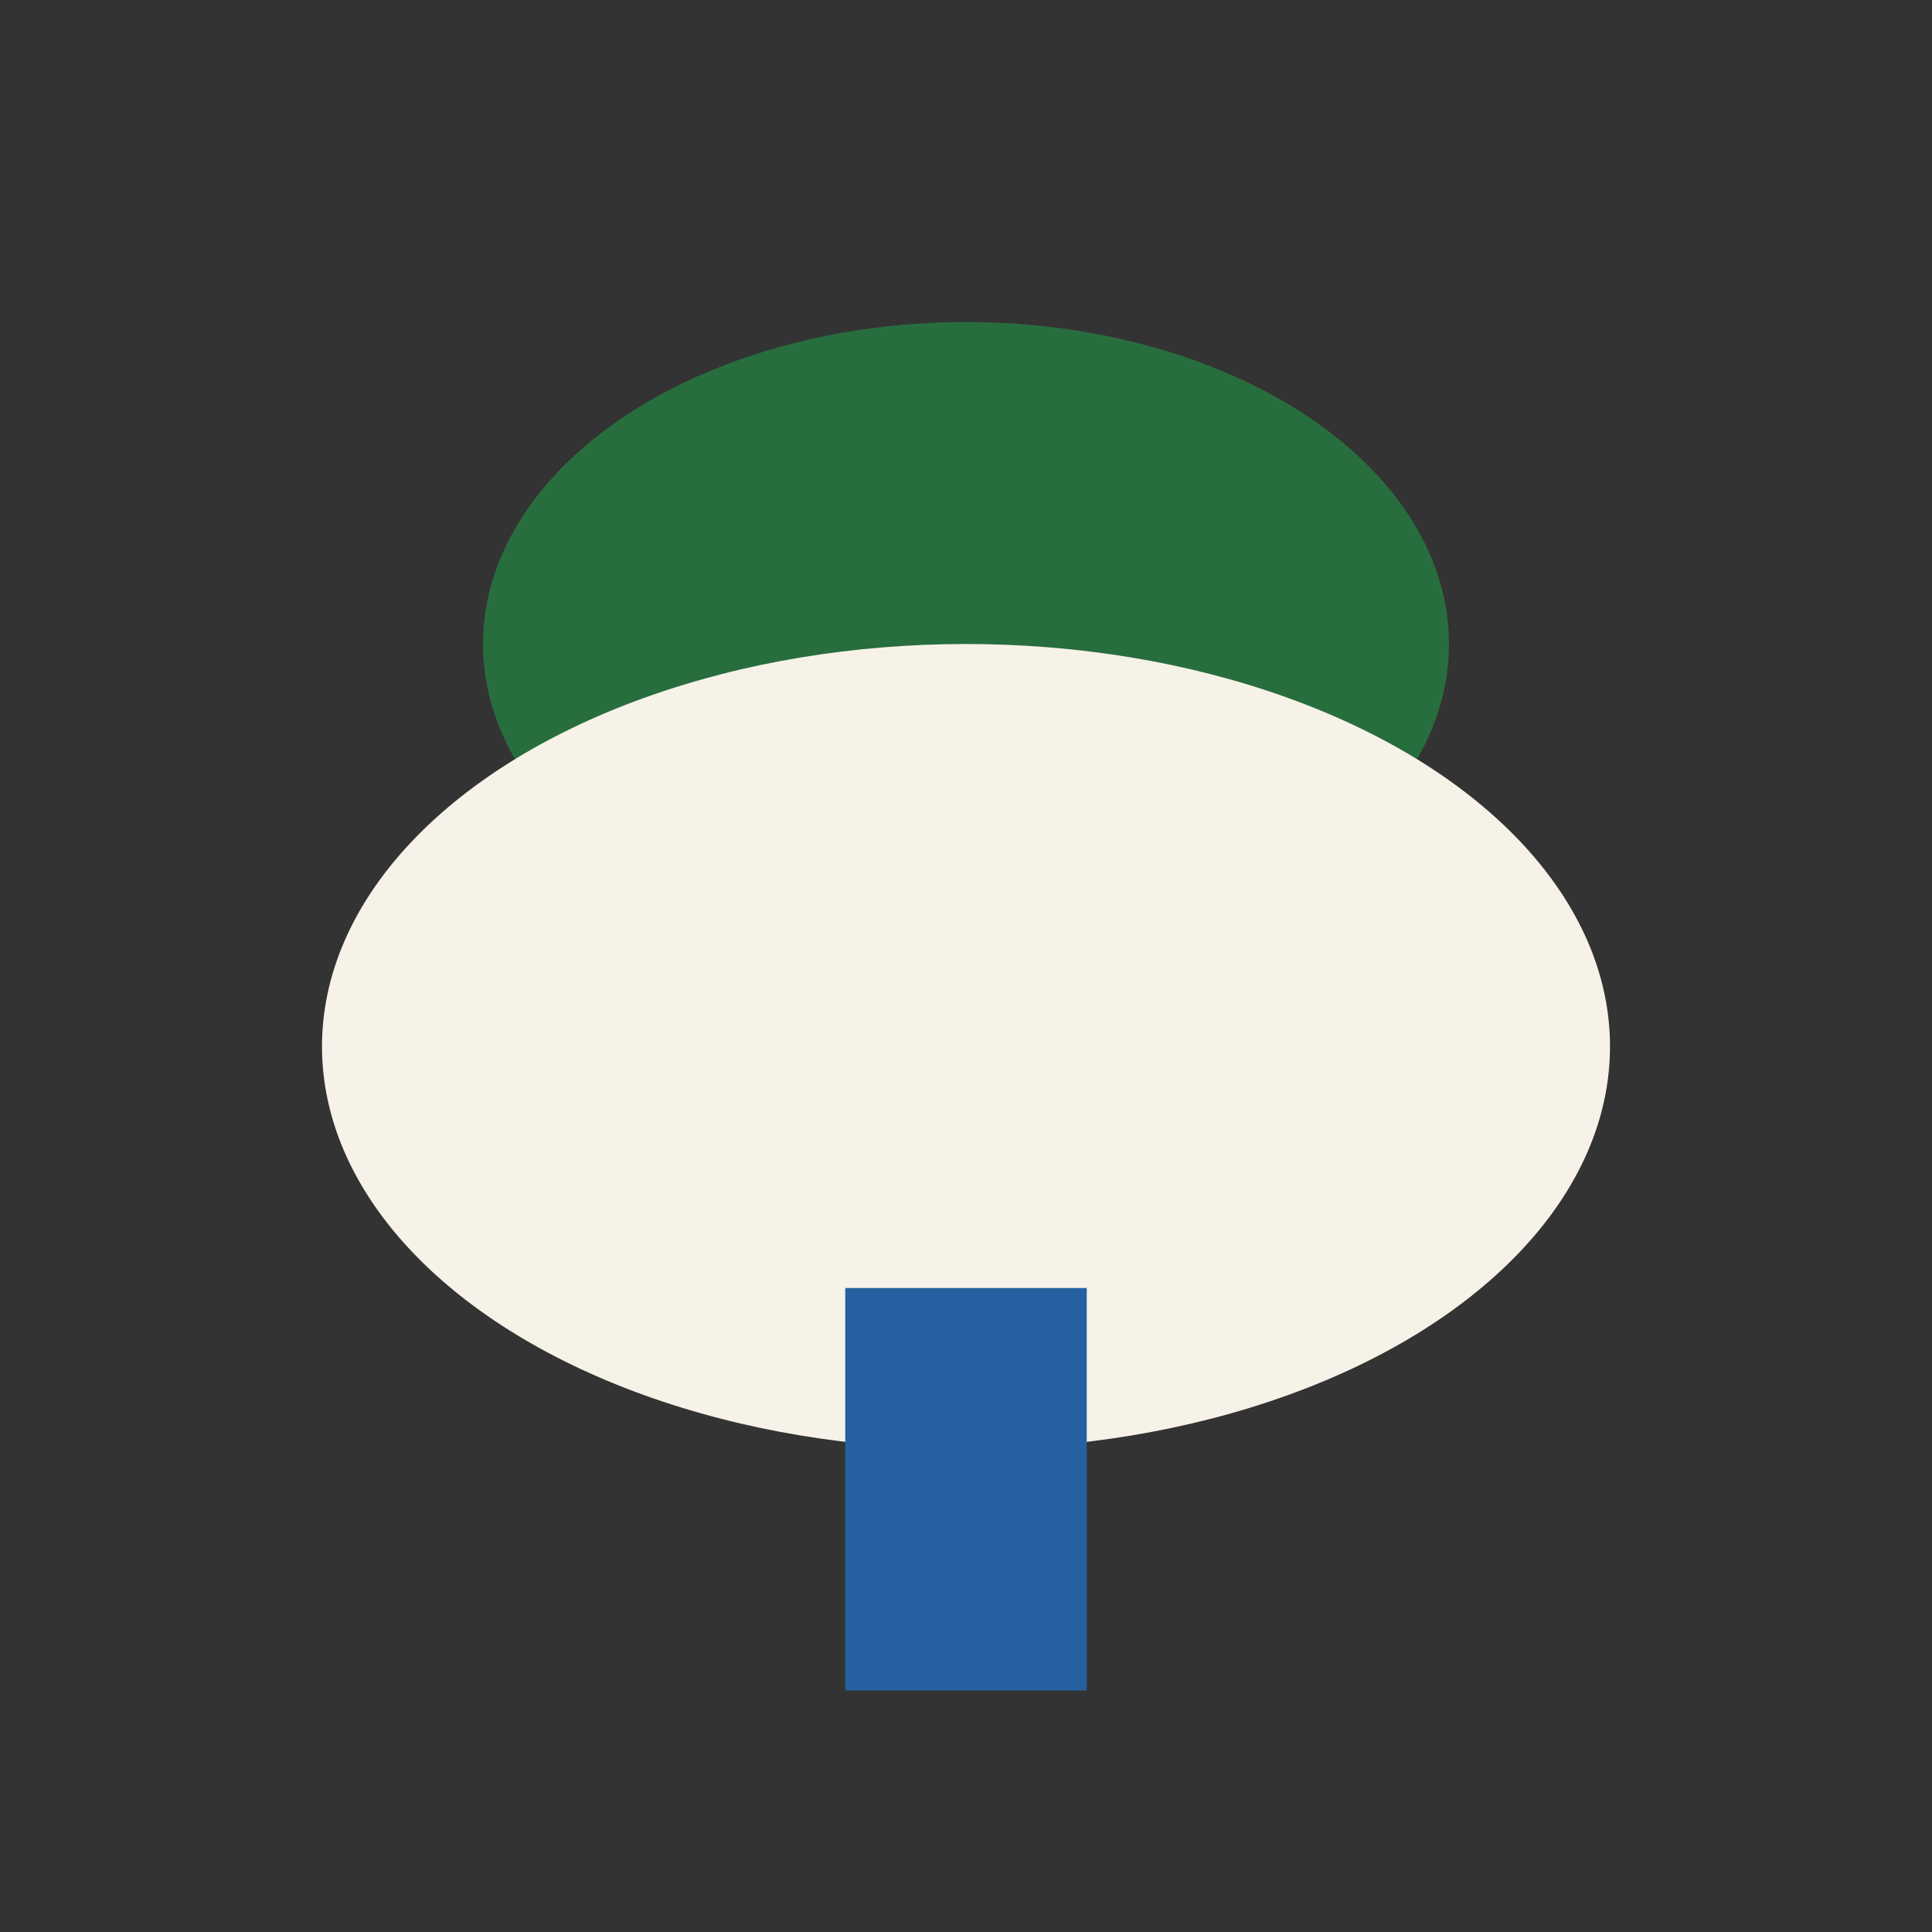
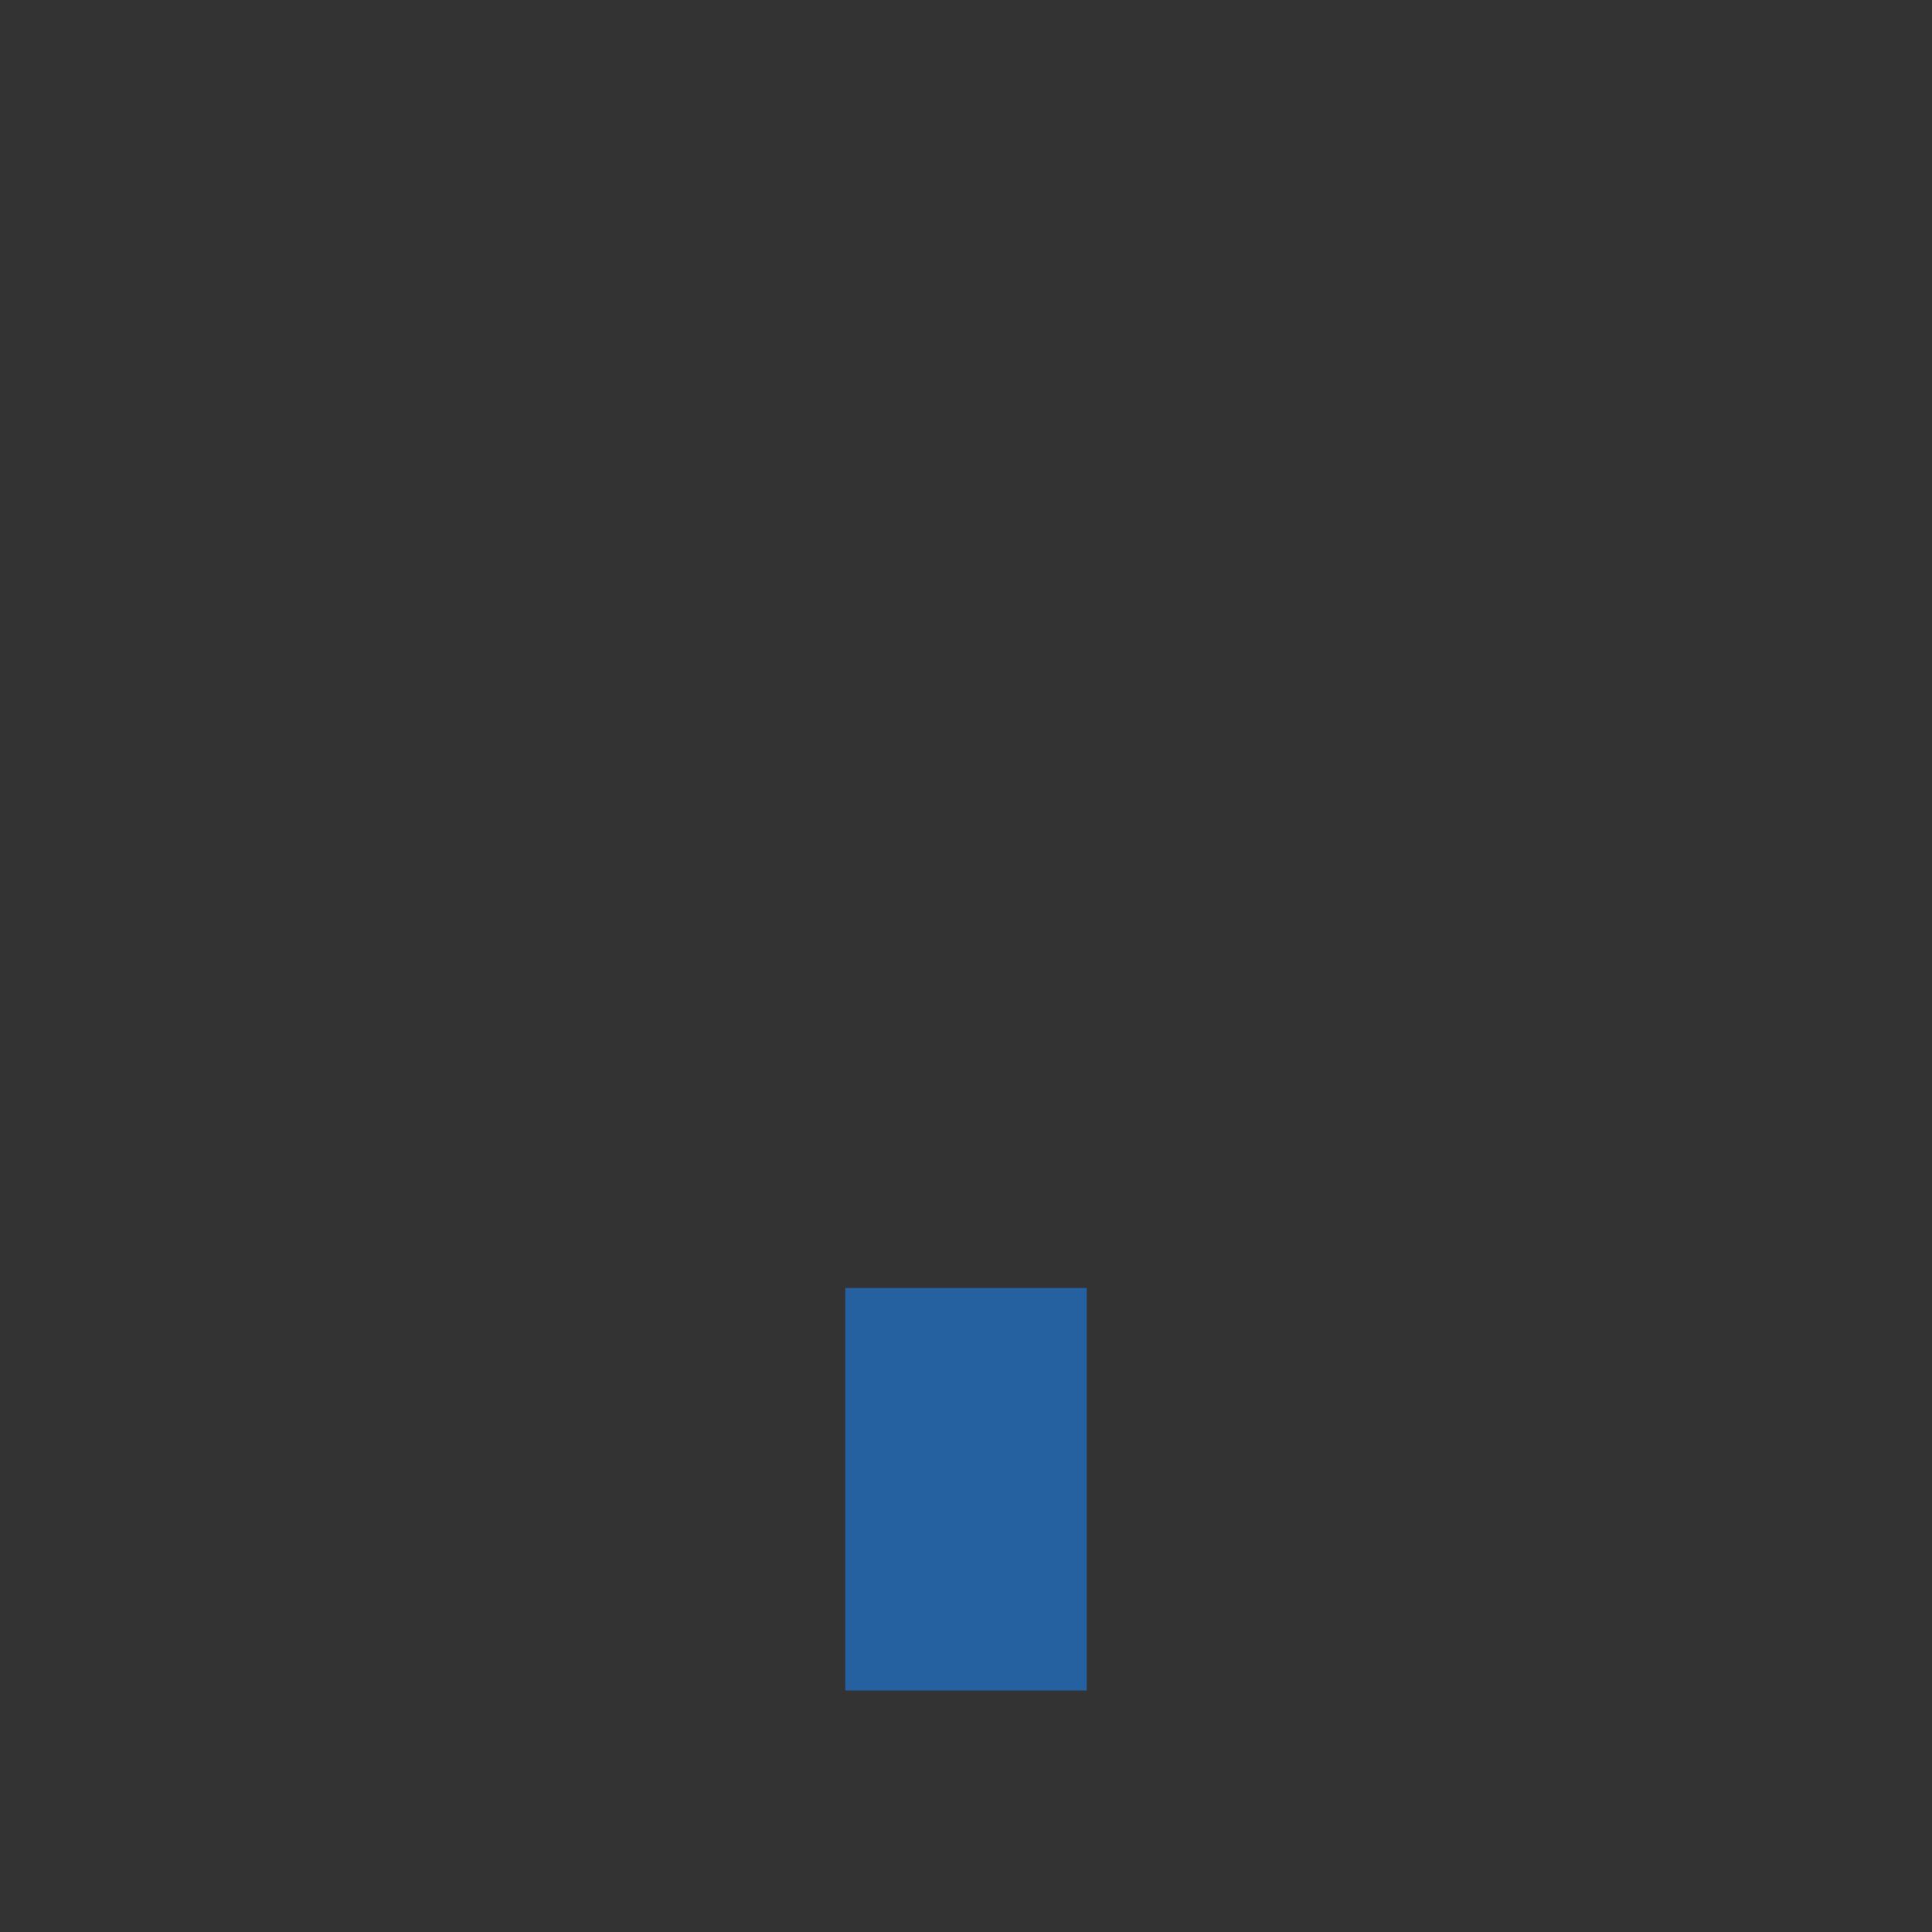
<svg xmlns="http://www.w3.org/2000/svg" width="24" height="24" viewBox="0 0 24 24">
  <rect x="0" y="0" width="24" height="24" fill="#333333" stroke="none" />
-   <ellipse cx="12" cy="8" rx="6" ry="4" fill="#286D3E" />
-   <ellipse cx="12" cy="13" rx="8" ry="5" fill="#F7F2E8" />
  <rect x="10.5" y="16" width="3" height="5" fill="#2561A0" />
</svg>